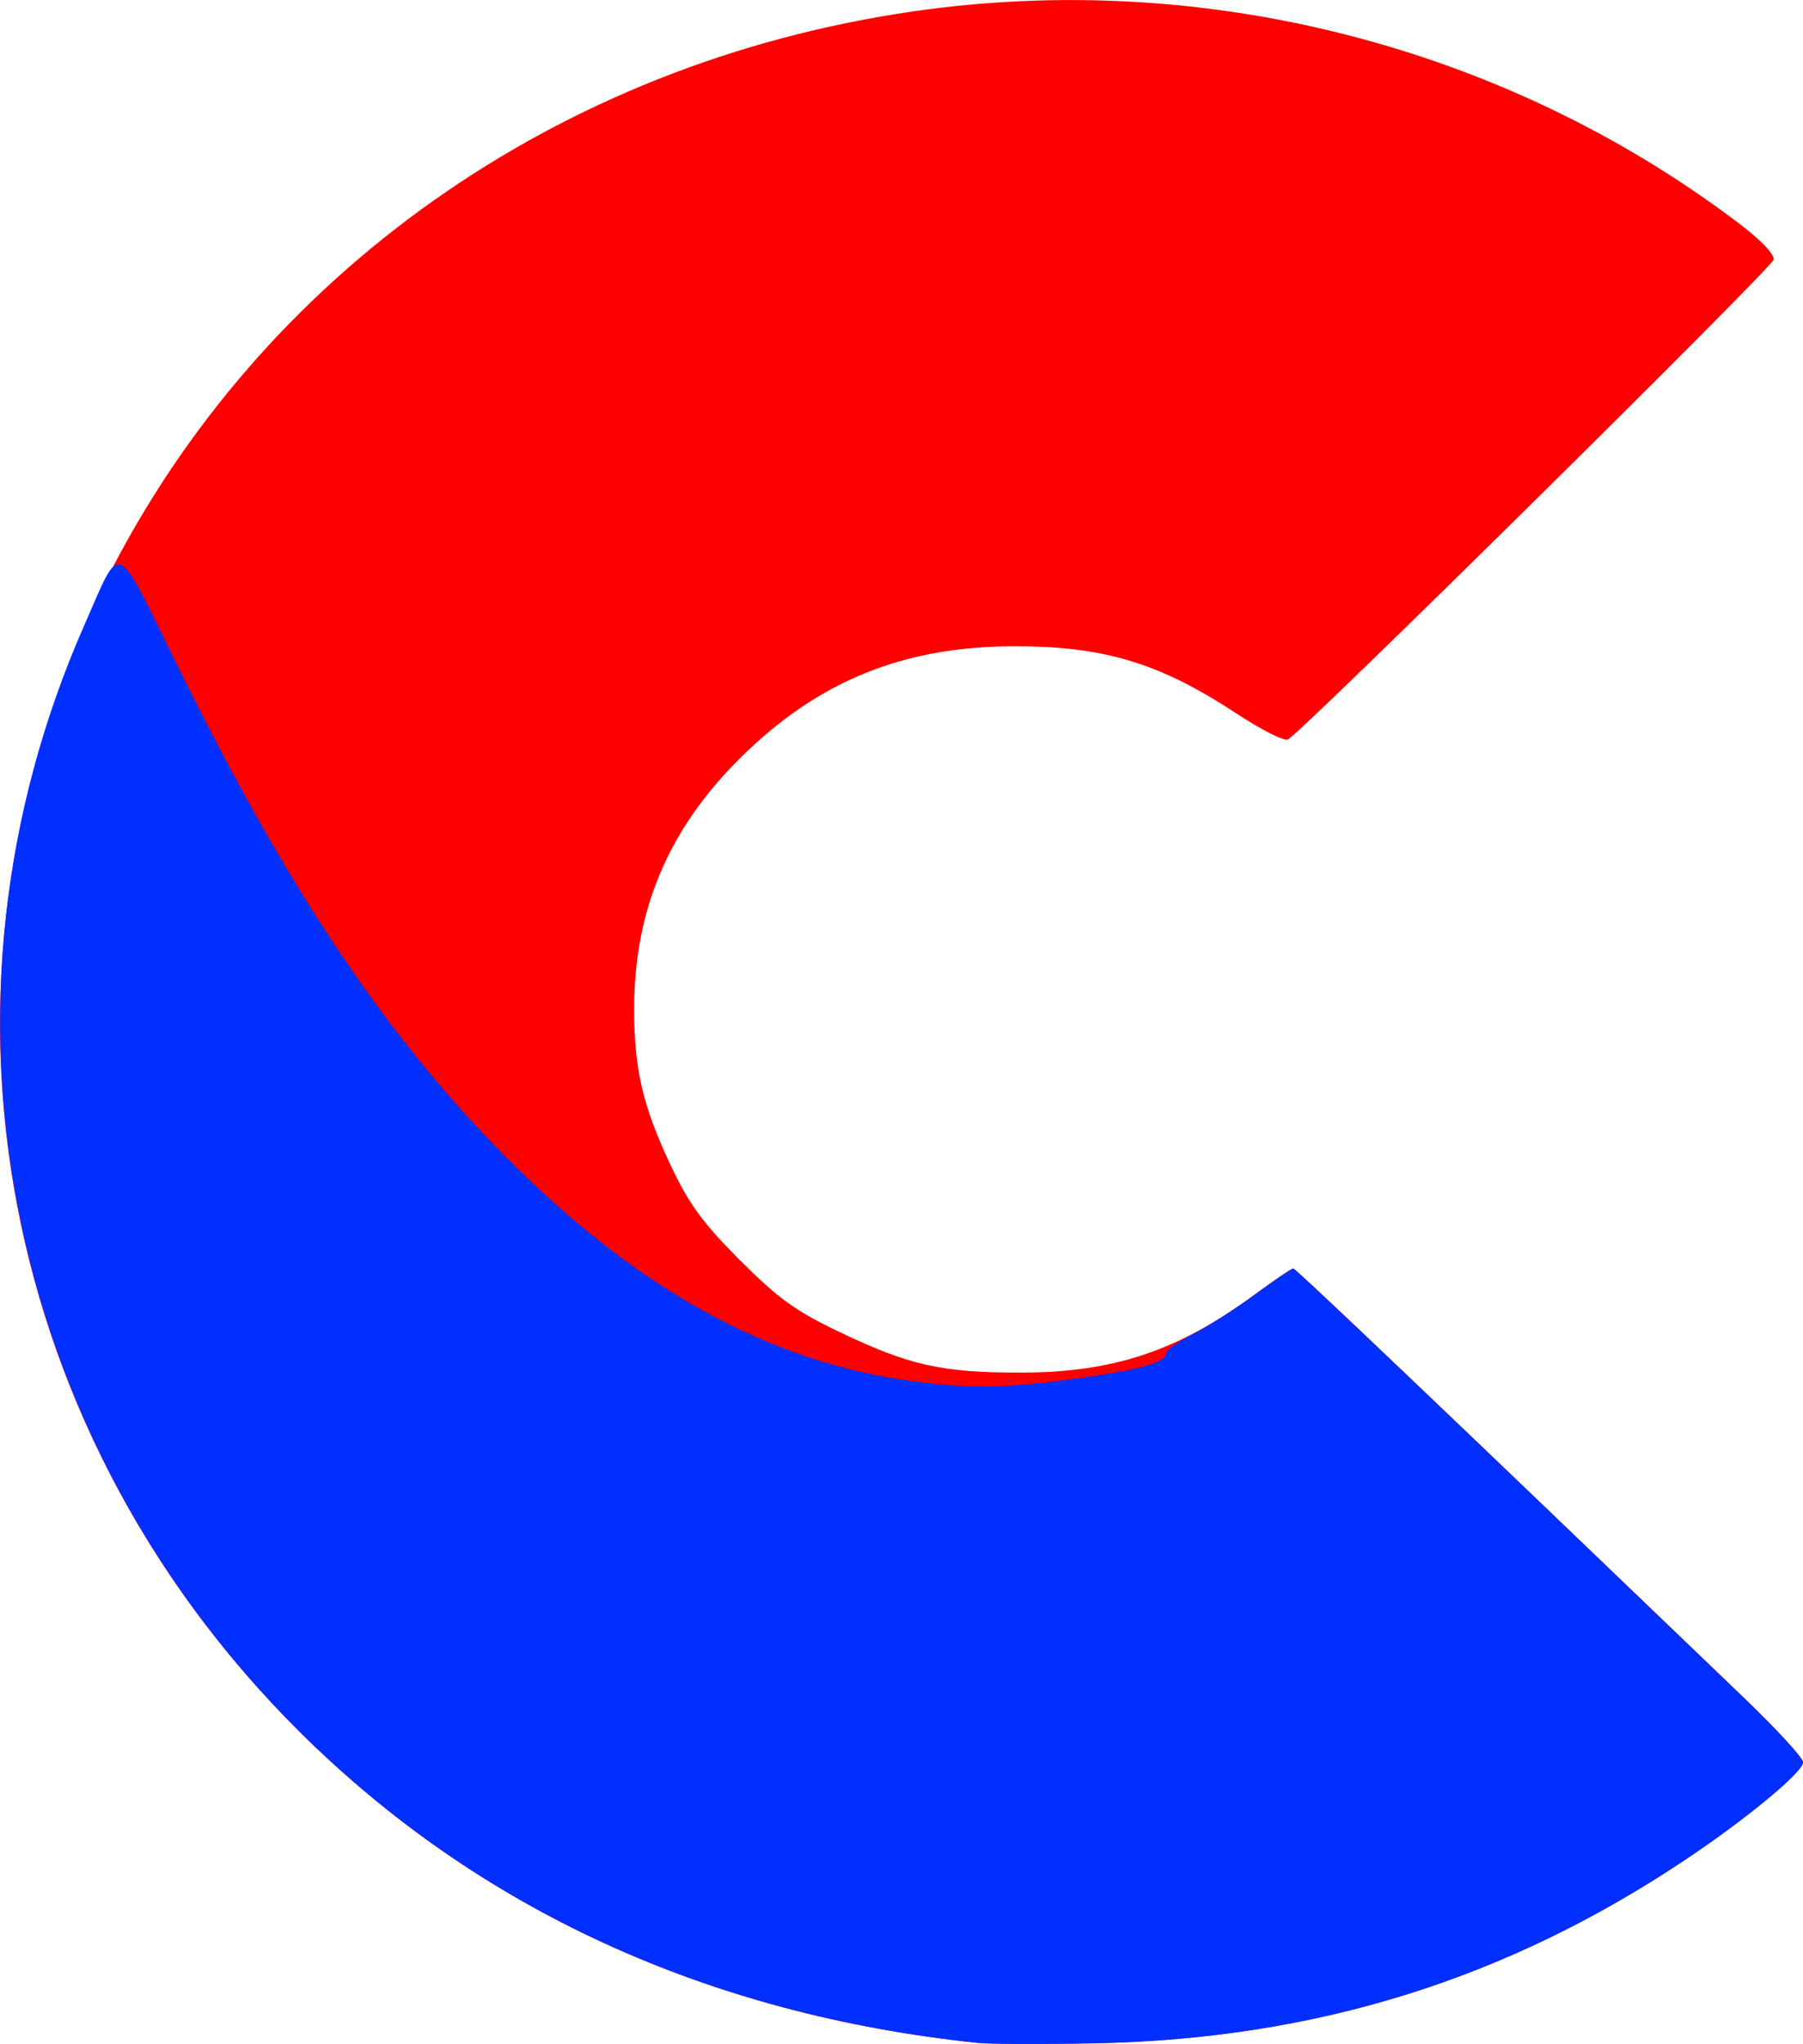
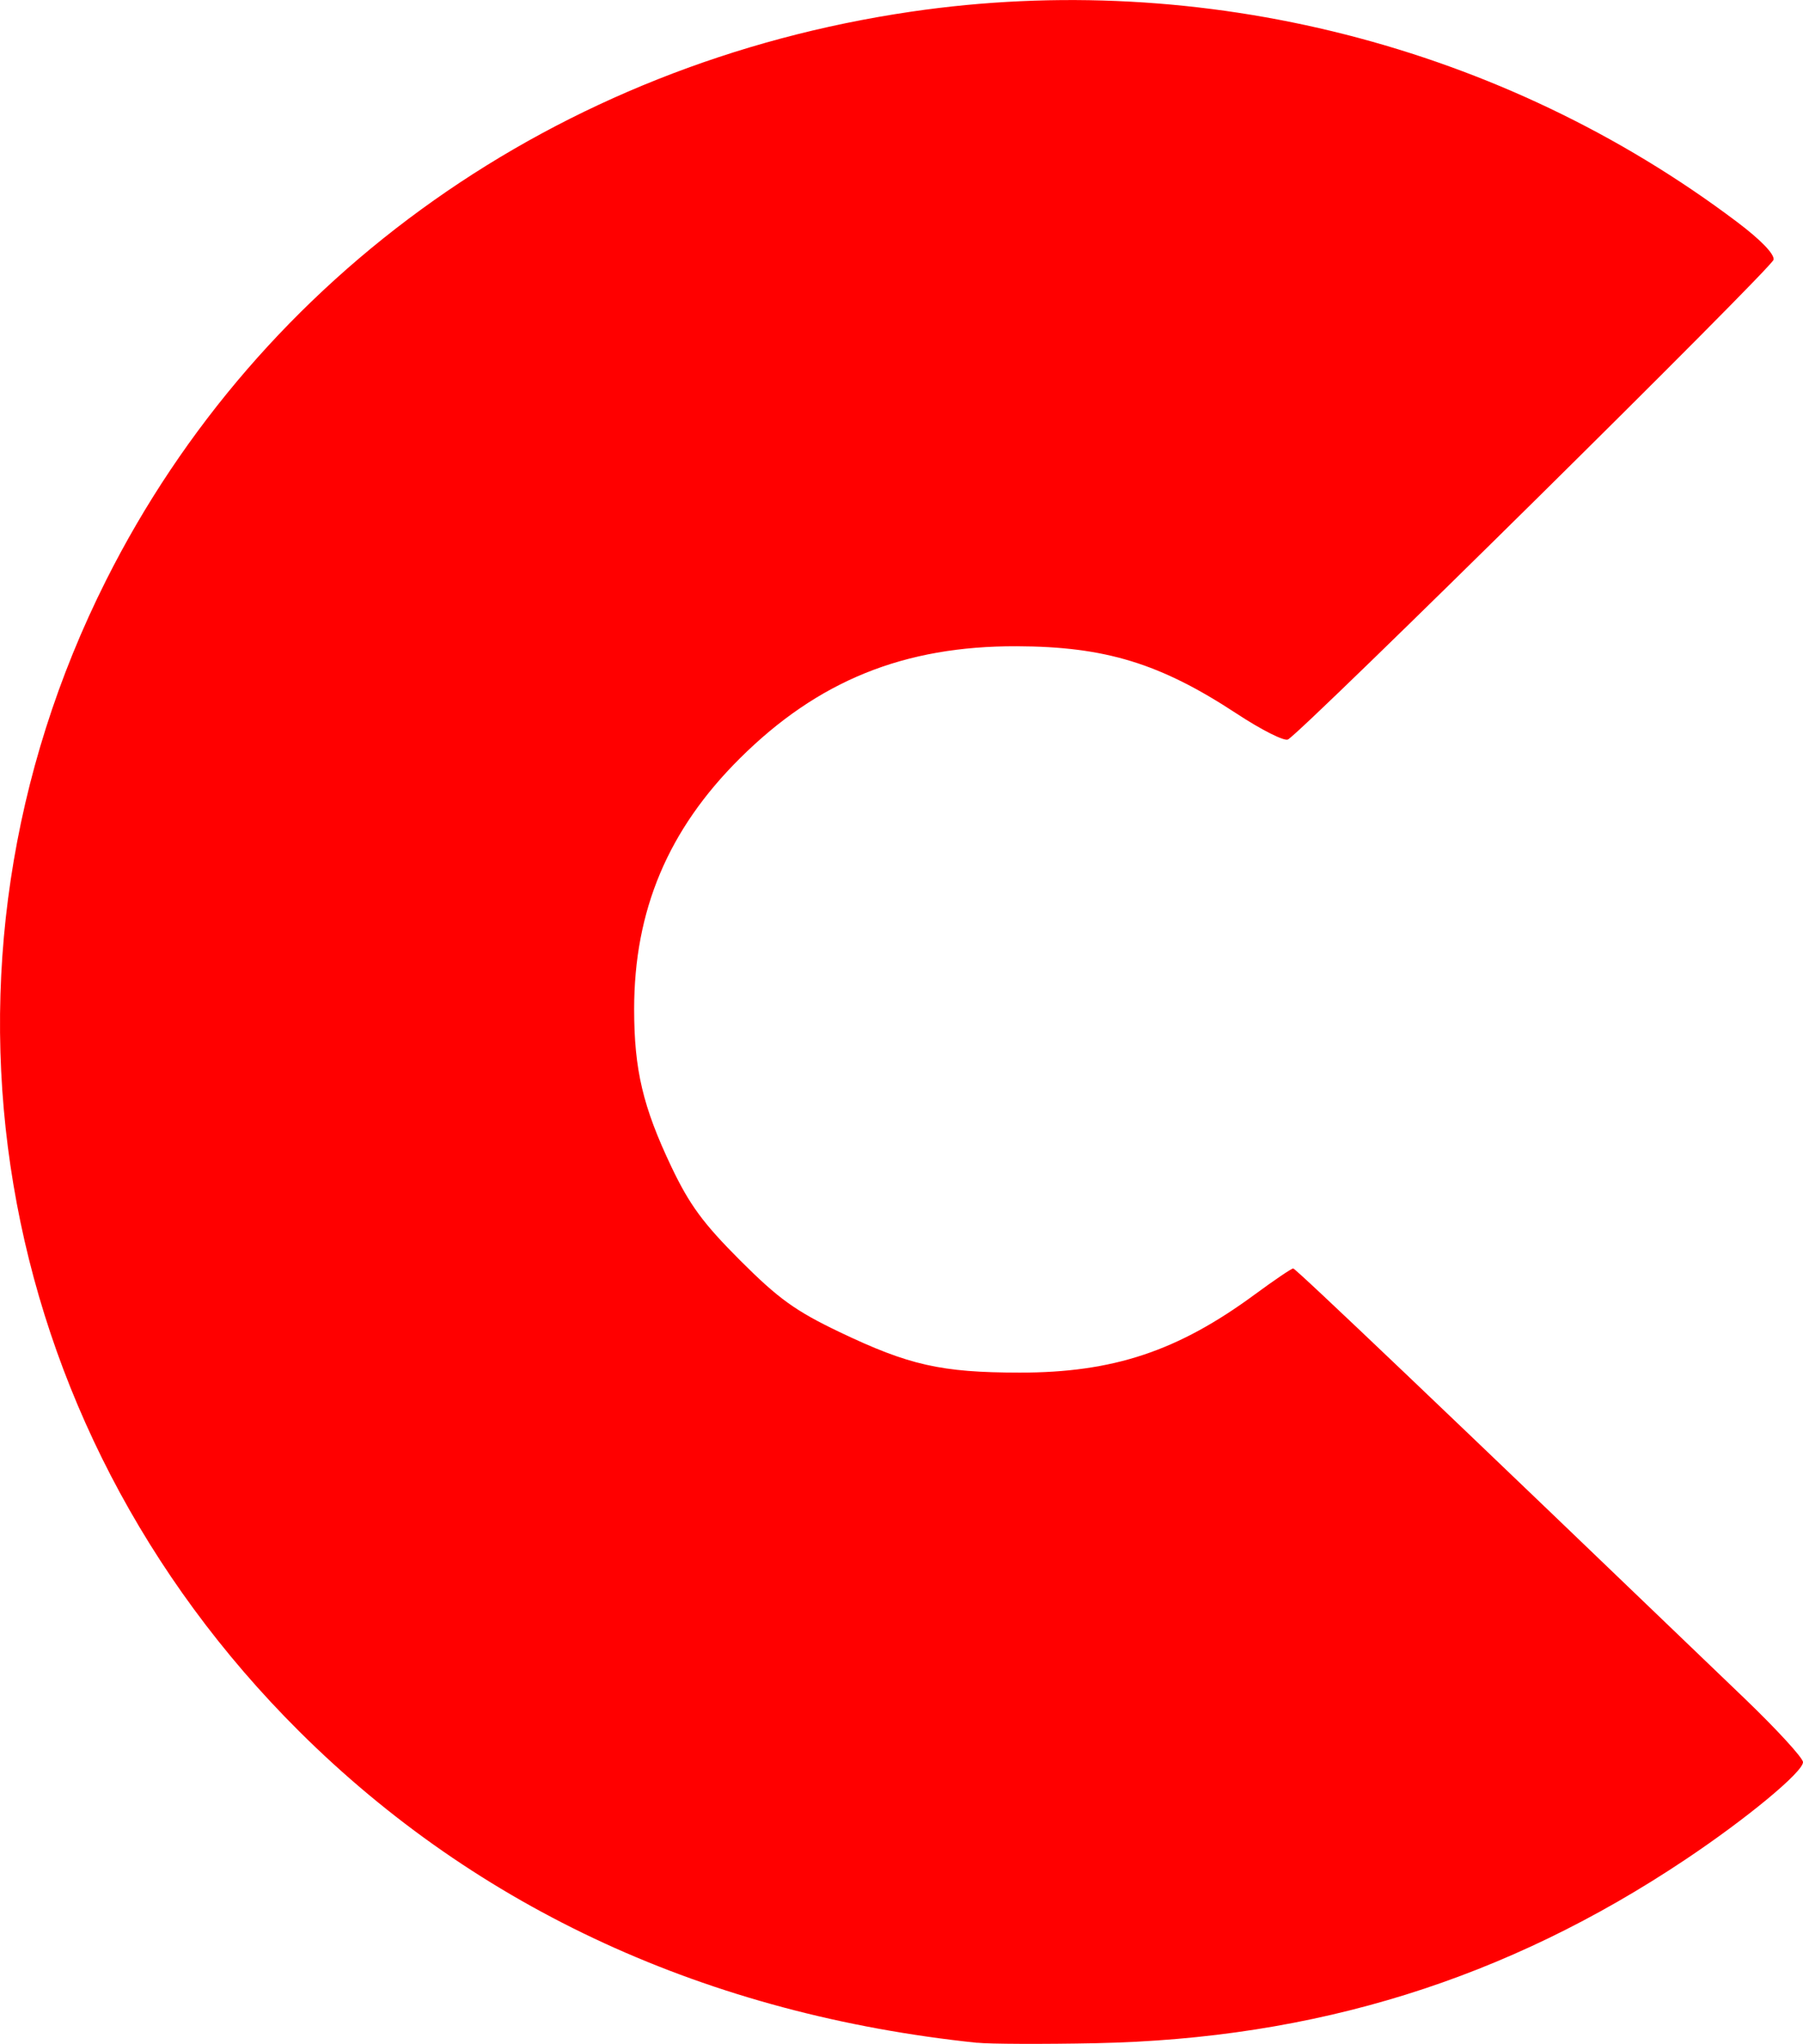
<svg xmlns="http://www.w3.org/2000/svg" xmlns:ns1="http://www.inkscape.org/namespaces/inkscape" xmlns:ns2="http://sodipodi.sourceforge.net/DTD/sodipodi-0.dtd" width="19.112mm" height="21.665mm" viewBox="0 0 19.112 21.665" version="1.1" id="svg343" ns1:export-filename="bitmap.svg" ns1:export-xdpi="96" ns1:export-ydpi="96">
  <ns2:namedview id="namedview345" pagecolor="#ffffff" bordercolor="#000000" borderopacity="0.25" ns1:showpageshadow="2" ns1:pageopacity="0.0" ns1:pagecheckerboard="0" ns1:deskcolor="#d1d1d1" ns1:document-units="mm" showgrid="false" />
  <defs id="defs340" />
  <g ns1:label="Capa 1" ns1:groupmode="layer" id="layer1" transform="translate(-28.535,-101.785)">
-     <path style="fill:#ff0000;fill-opacity:1;stroke-width:0.06" d="m 38.895,123.438 c -2.858,-0.299 -5.294,-1.418 -7.187,-3.3 -3.293,-3.275 -4.105,-8.11 -2.049,-12.201 1.635,-3.253 4.785,-5.478 8.533,-6.028 3.09,-0.454 6.274,0.357 8.755,2.228 0.251,0.189 0.399,0.342 0.388,0.401 -0.015,0.085 -4.978,4.988 -5.147,5.085 -0.038,0.022 -0.283,-0.102 -0.546,-0.275 -0.81,-0.532 -1.391,-0.71 -2.33,-0.713 -1.194,-0.004 -2.108,0.366 -2.935,1.189 -0.76,0.755 -1.12,1.61 -1.12,2.657 0,0.643 0.093,1.036 0.394,1.67 0.193,0.405 0.337,0.601 0.73,0.994 0.407,0.407 0.585,0.535 1.053,0.759 0.736,0.352 1.077,0.429 1.908,0.43 0.992,8.3e-4 1.677,-0.227 2.495,-0.829 0.205,-0.151 0.388,-0.275 0.406,-0.275 0.027,0 1.603,1.502 4.79,4.563 0.338,0.325 0.614,0.626 0.614,0.67 0,0.104 -0.595,0.597 -1.246,1.032 -1.901,1.271 -3.922,1.9 -6.252,1.947 -0.559,0.011 -1.123,0.009 -1.255,-0.005 z" id="path4884" ns1:connector-curvature="0" />
-     <path style="fill:#002fff;fill-opacity:1;stroke-width:0.06" d="m 38.895,123.438 c -2.858,-0.299 -5.294,-1.418 -7.187,-3.3 -3.146,-3.128 -4.04,-7.724 -2.282,-11.72 0.4,-0.91 0.317,-0.944 0.981,0.404 1.248,2.534 2.357,4.155 3.755,5.485 1.285,1.223 2.603,1.918 4.008,2.113 0.625,0.087 1.033,0.082 1.784,-0.024 0.675,-0.095 0.943,-0.171 0.943,-0.267 0,-0.033 0.128,-0.125 0.284,-0.204 0.156,-0.079 0.452,-0.268 0.657,-0.419 0.205,-0.151 0.388,-0.275 0.406,-0.275 0.027,0 1.603,1.502 4.79,4.563 0.338,0.325 0.614,0.626 0.614,0.67 0,0.104 -0.595,0.597 -1.246,1.032 -1.901,1.271 -3.922,1.9 -6.252,1.947 -0.559,0.011 -1.123,0.009 -1.255,-0.004 z" id="path4882" ns1:connector-curvature="0" />
+     <path style="fill:#ff0000;fill-opacity:1;stroke-width:0.06" d="m 38.895,123.438 c -2.858,-0.299 -5.294,-1.418 -7.187,-3.3 -3.293,-3.275 -4.105,-8.11 -2.049,-12.201 1.635,-3.253 4.785,-5.478 8.533,-6.028 3.09,-0.454 6.274,0.357 8.755,2.228 0.251,0.189 0.399,0.342 0.388,0.401 -0.015,0.085 -4.978,4.988 -5.147,5.085 -0.038,0.022 -0.283,-0.102 -0.546,-0.275 -0.81,-0.532 -1.391,-0.71 -2.33,-0.713 -1.194,-0.004 -2.108,0.366 -2.935,1.189 -0.76,0.755 -1.12,1.61 -1.12,2.657 0,0.643 0.093,1.036 0.394,1.67 0.193,0.405 0.337,0.601 0.73,0.994 0.407,0.407 0.585,0.535 1.053,0.759 0.736,0.352 1.077,0.429 1.908,0.43 0.992,8.3e-4 1.677,-0.227 2.495,-0.829 0.205,-0.151 0.388,-0.275 0.406,-0.275 0.027,0 1.603,1.502 4.79,4.563 0.338,0.325 0.614,0.626 0.614,0.67 0,0.104 -0.595,0.597 -1.246,1.032 -1.901,1.271 -3.922,1.9 -6.252,1.947 -0.559,0.011 -1.123,0.009 -1.255,-0.005 " id="path4884" ns1:connector-curvature="0" />
  </g>
</svg>